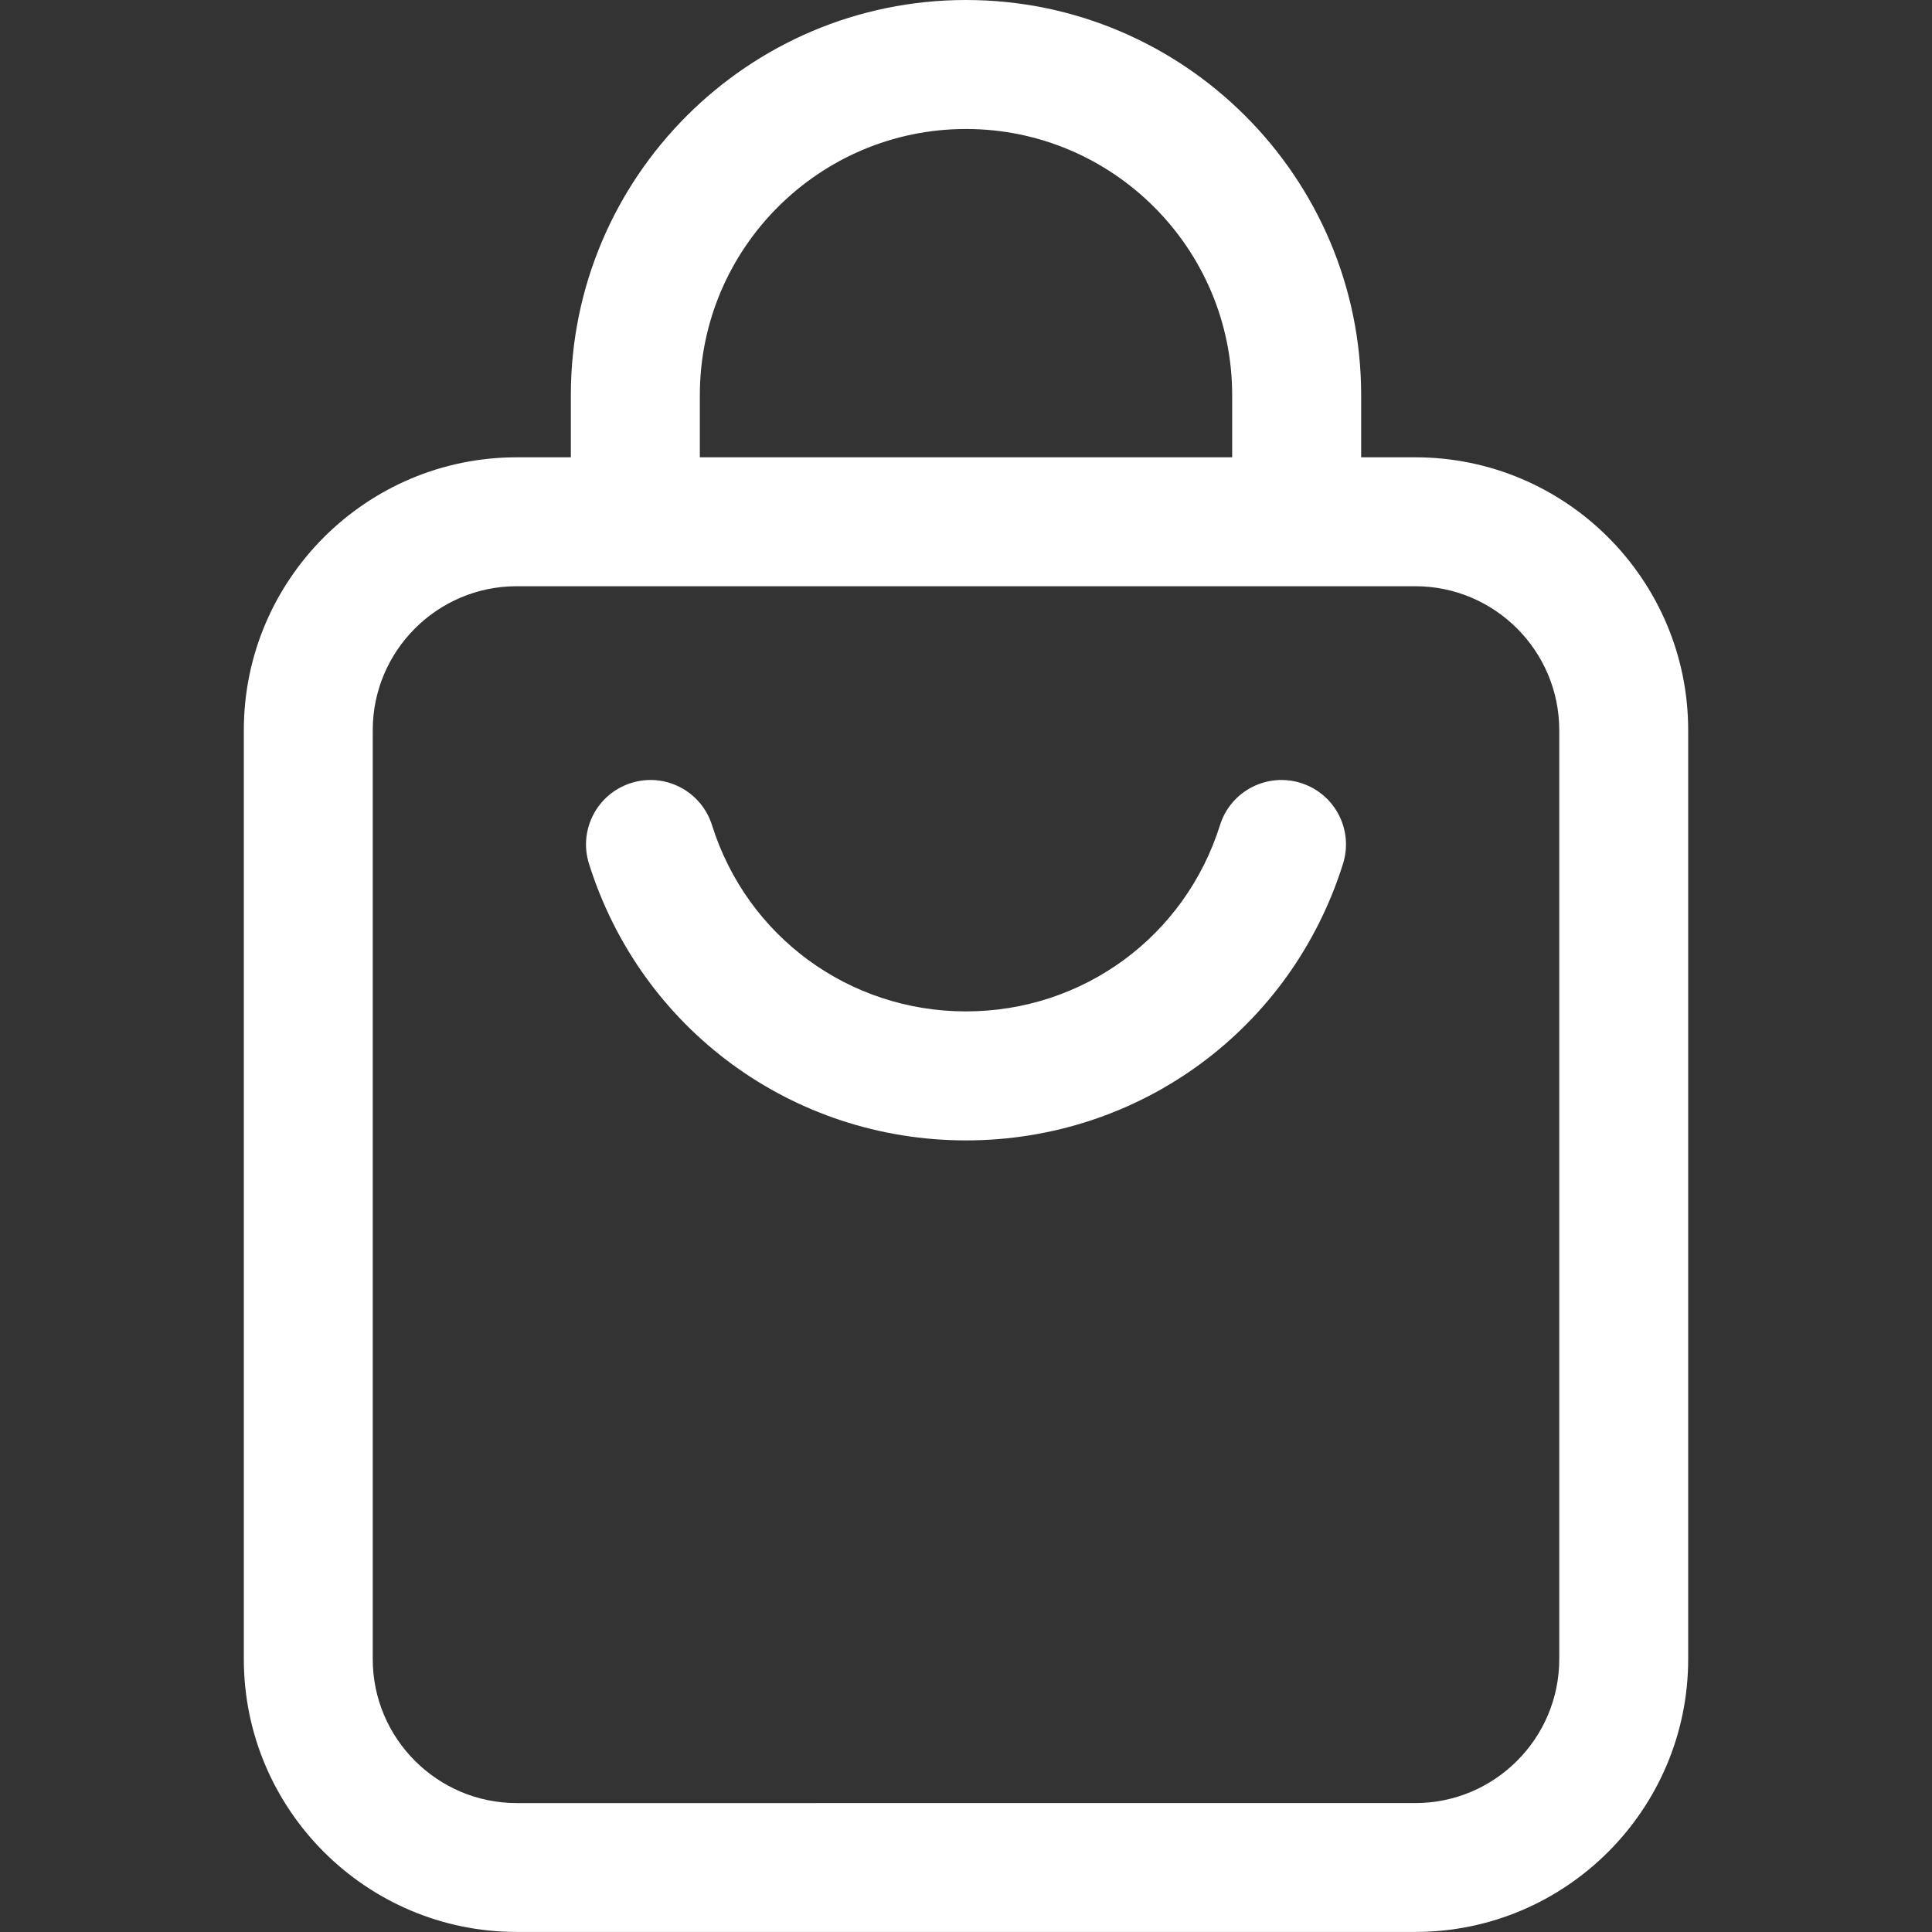
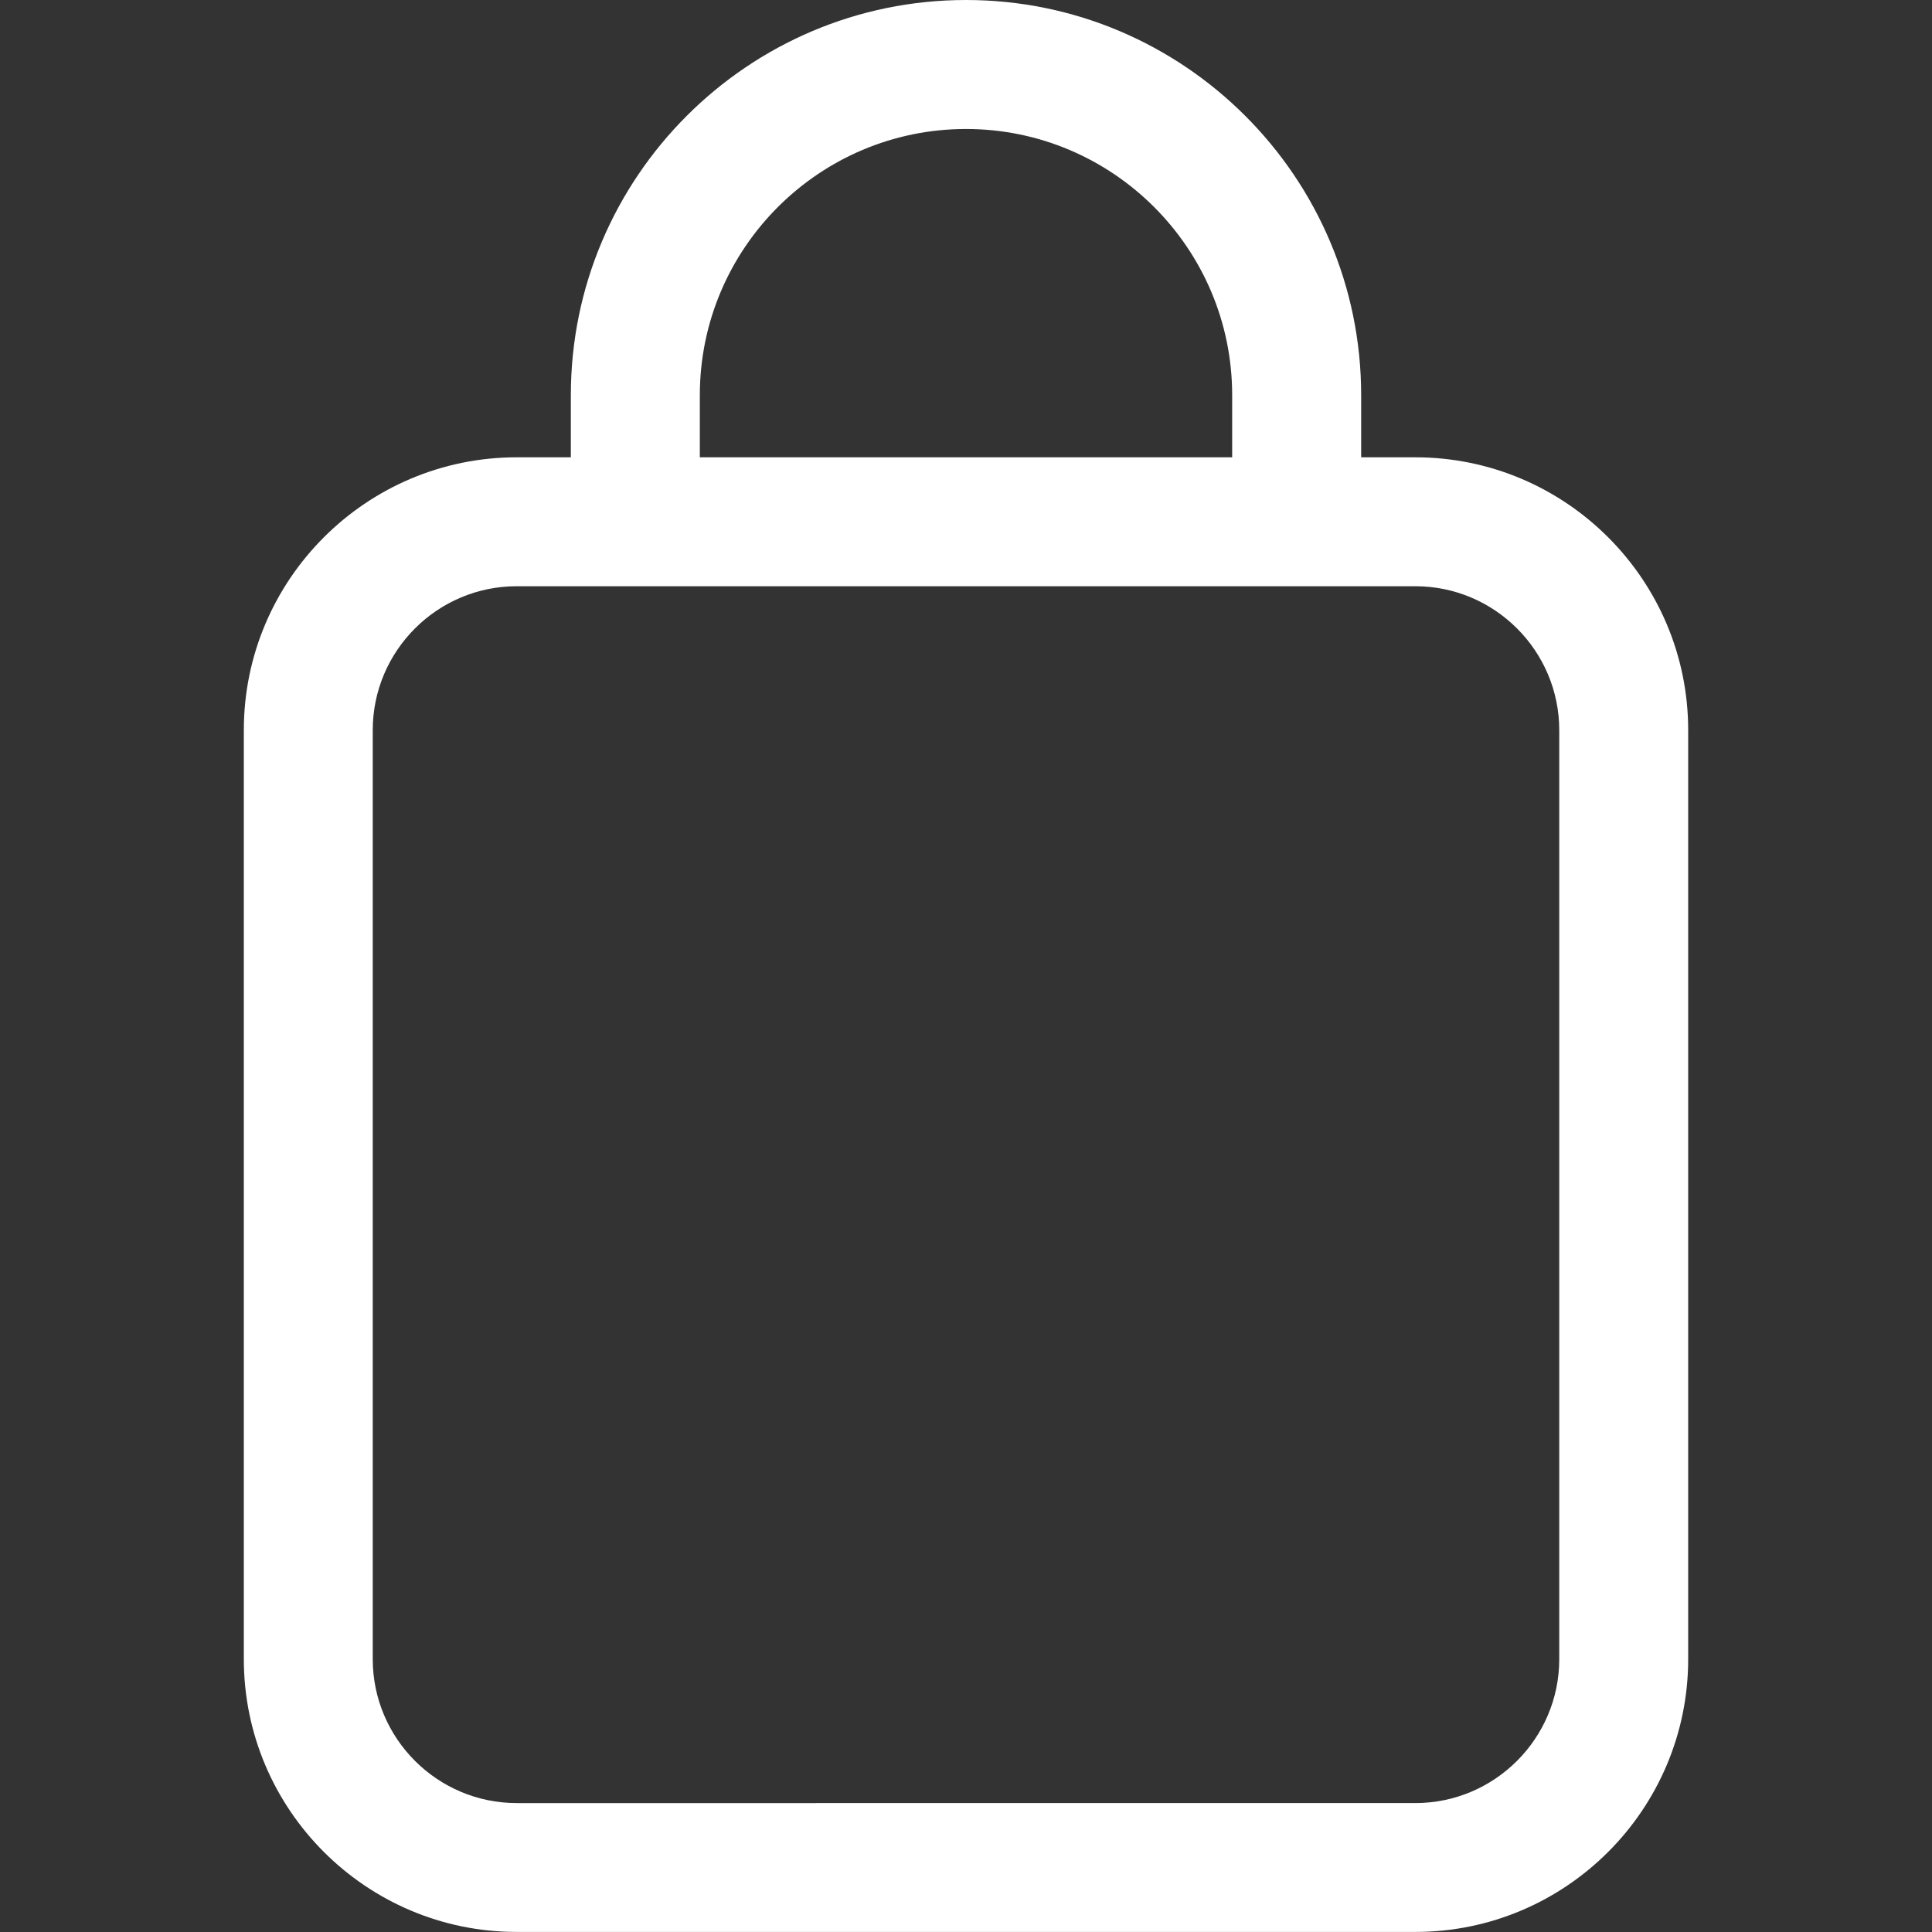
<svg xmlns="http://www.w3.org/2000/svg" id="Ebene_1" viewBox="0 0 30 30">
  <rect x="0" y="0" width="30" height="30" fill="#333333" stroke="none" />
  <defs>
    <style>.cls-1{fill:#fff;}</style>
  </defs>
  <path class="cls-1" d="M21.977,7.101h-.841v-.965c0-3.383-2.753-6.136-6.136-6.136s-6.136,2.752-6.136,6.136v.965h-.841c-2.336,0-4.237,1.901-4.237,4.237v14.424c0,2.336,1.901,4.237,4.237,4.237h13.954c2.336,0,4.237-1.901,4.237-4.237V11.338c0-2.336-1.901-4.237-4.237-4.237Zm-11.11-.965c0-2.279,1.854-4.133,4.133-4.133s4.133,1.854,4.133,4.133v.965H10.867v-.965Zm13.345,19.627c0,1.232-1.003,2.235-2.235,2.235H8.023c-1.232,0-2.235-1.003-2.235-2.235V11.338c0-1.232,1.003-2.235,2.235-2.235h13.954c1.232,0,2.235,1.003,2.235,2.235v14.424Z" />
-   <path class="cls-1" d="M20.199,12.158c-.527-.166-1.09,.127-1.255,.655-.544,1.73-2.129,2.892-3.944,2.892s-3.4-1.162-3.944-2.892c-.166-.528-.728-.821-1.255-.655-.528,.166-.821,.728-.655,1.255,.807,2.569,3.16,4.295,5.854,4.295s5.047-1.726,5.854-4.295c.166-.528-.127-1.09-.655-1.255Z" />
</svg>